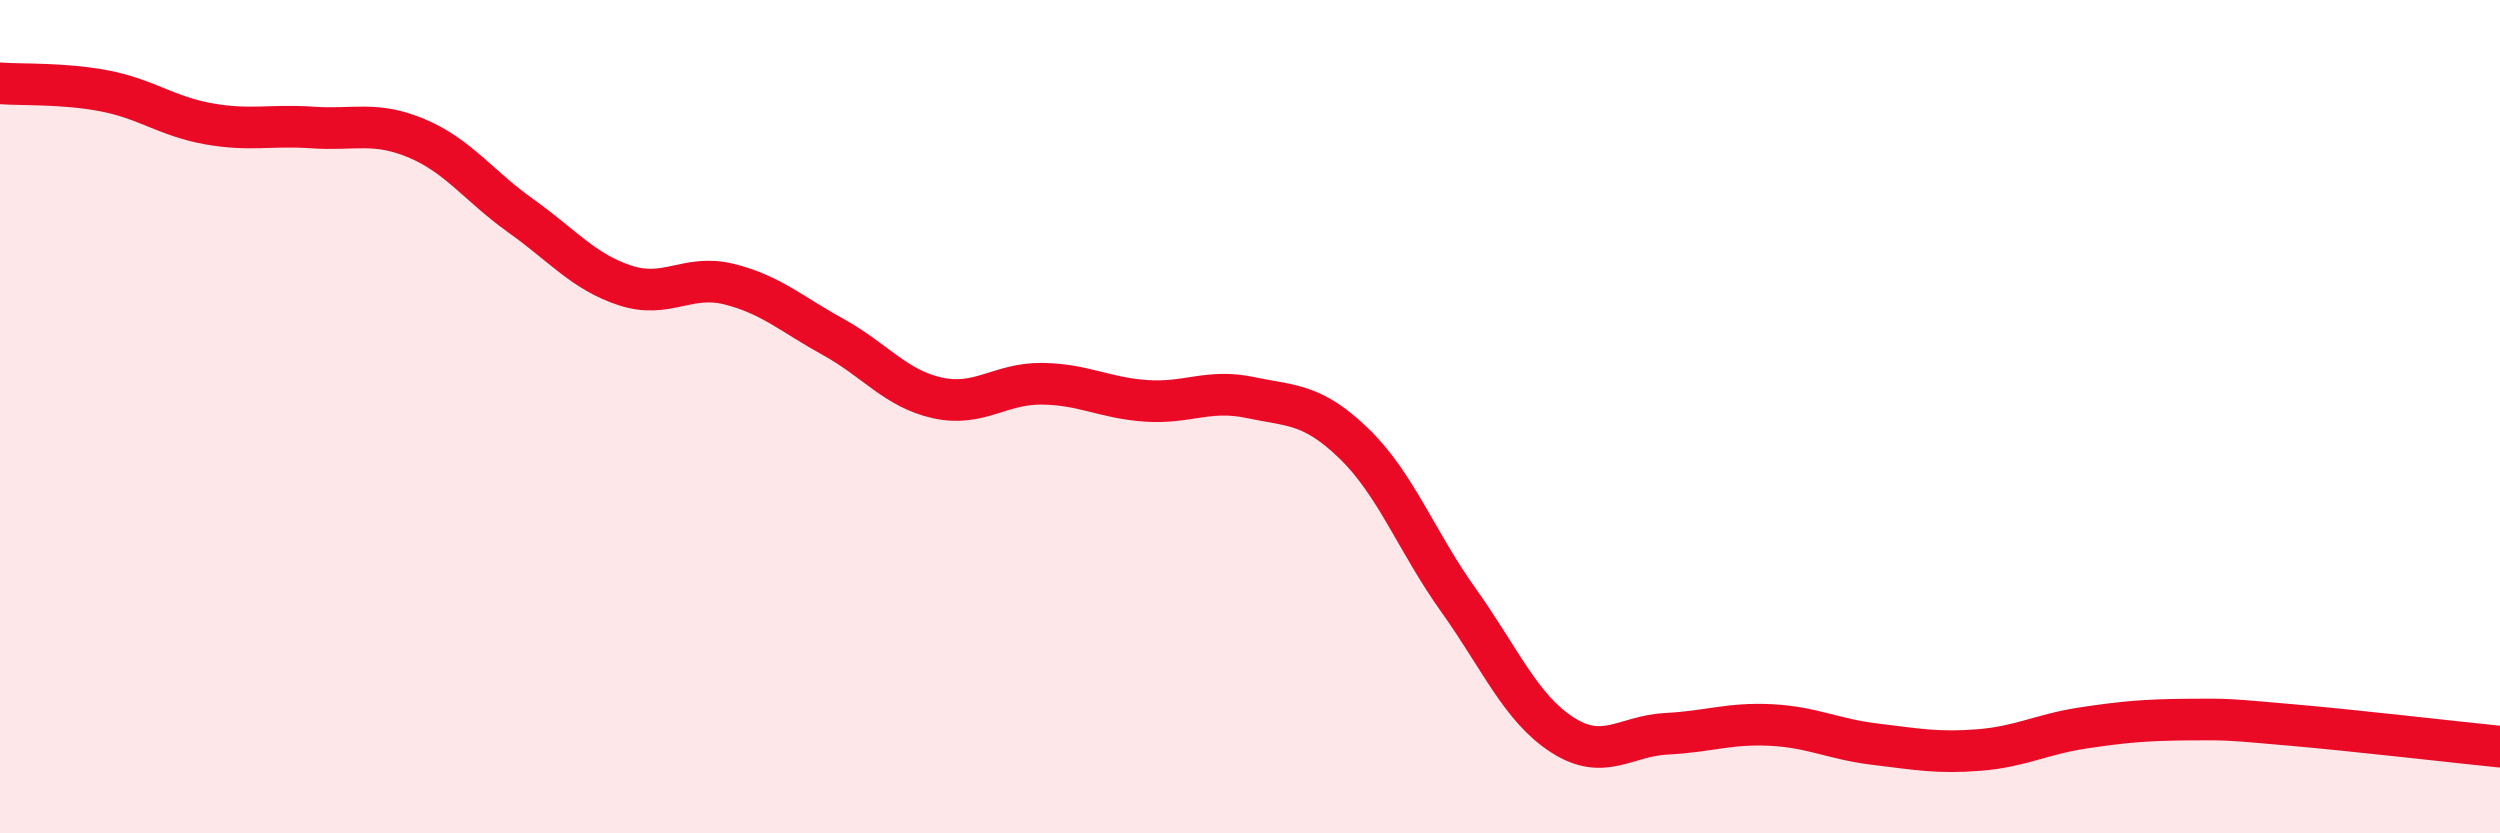
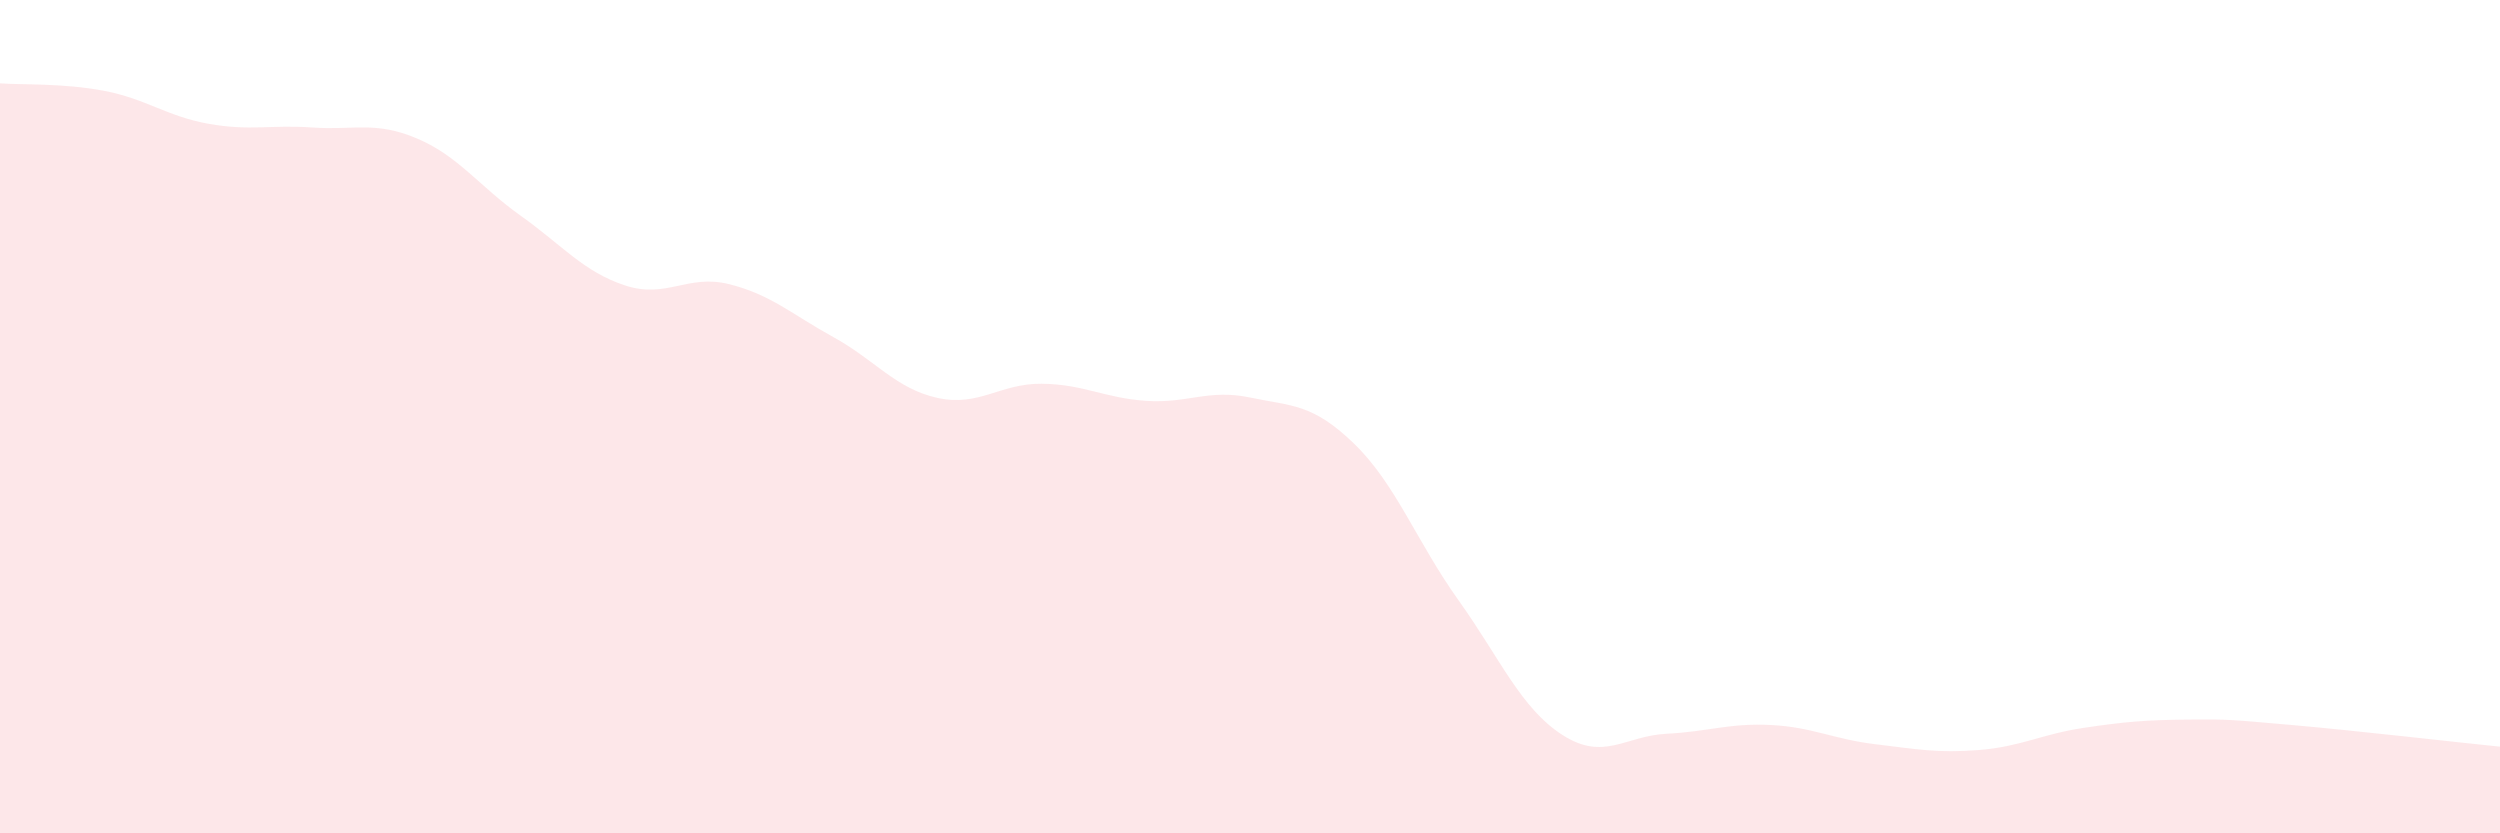
<svg xmlns="http://www.w3.org/2000/svg" width="60" height="20" viewBox="0 0 60 20">
  <path d="M 0,2 C 0.5,2.04 1.5,1.99 2.5,2.18 C 3.5,2.37 4,2.79 5,2.97 C 6,3.15 6.5,2.99 7.5,3.06 C 8.5,3.13 9,2.9 10,3.32 C 11,3.74 11.5,4.47 12.5,5.18 C 13.5,5.89 14,6.52 15,6.85 C 16,7.18 16.5,6.57 17.5,6.82 C 18.5,7.07 19,7.54 20,8.09 C 21,8.64 21.5,9.33 22.5,9.55 C 23.5,9.77 24,9.2 25,9.21 C 26,9.22 26.5,9.55 27.5,9.62 C 28.5,9.69 29,9.33 30,9.54 C 31,9.75 31.5,9.68 32.5,10.65 C 33.5,11.62 34,13 35,14.4 C 36,15.8 36.5,17 37.5,17.64 C 38.5,18.28 39,17.66 40,17.61 C 41,17.56 41.5,17.35 42.5,17.4 C 43.5,17.45 44,17.74 45,17.86 C 46,17.98 46.5,18.08 47.5,18 C 48.5,17.92 49,17.62 50,17.47 C 51,17.32 51.5,17.28 52.5,17.27 C 53.5,17.26 53.5,17.27 55,17.4 C 56.5,17.53 59,17.82 60,17.92L60 20L0 20Z" fill="#EB0A25" opacity="0.1" stroke-linecap="round" stroke-linejoin="round" />
-   <path d="M 0,2 C 0.5,2.04 1.5,1.99 2.5,2.18 C 3.5,2.37 4,2.79 5,2.97 C 6,3.15 6.5,2.99 7.5,3.06 C 8.5,3.13 9,2.9 10,3.32 C 11,3.74 11.5,4.47 12.5,5.18 C 13.5,5.89 14,6.52 15,6.85 C 16,7.18 16.5,6.57 17.5,6.82 C 18.5,7.07 19,7.54 20,8.09 C 21,8.64 21.5,9.33 22.5,9.55 C 23.5,9.77 24,9.2 25,9.21 C 26,9.22 26.5,9.55 27.5,9.62 C 28.5,9.69 29,9.33 30,9.54 C 31,9.75 31.5,9.68 32.5,10.65 C 33.5,11.62 34,13 35,14.4 C 36,15.8 36.5,17 37.5,17.64 C 38.5,18.28 39,17.66 40,17.61 C 41,17.56 41.5,17.35 42.5,17.4 C 43.5,17.45 44,17.74 45,17.86 C 46,17.98 46.5,18.08 47.5,18 C 48.5,17.92 49,17.62 50,17.47 C 51,17.32 51.5,17.28 52.5,17.27 C 53.5,17.26 53.5,17.27 55,17.4 C 56.5,17.53 59,17.82 60,17.92" stroke="#EB0A25" stroke-width="1" fill="none" stroke-linecap="round" stroke-linejoin="round" />
</svg>